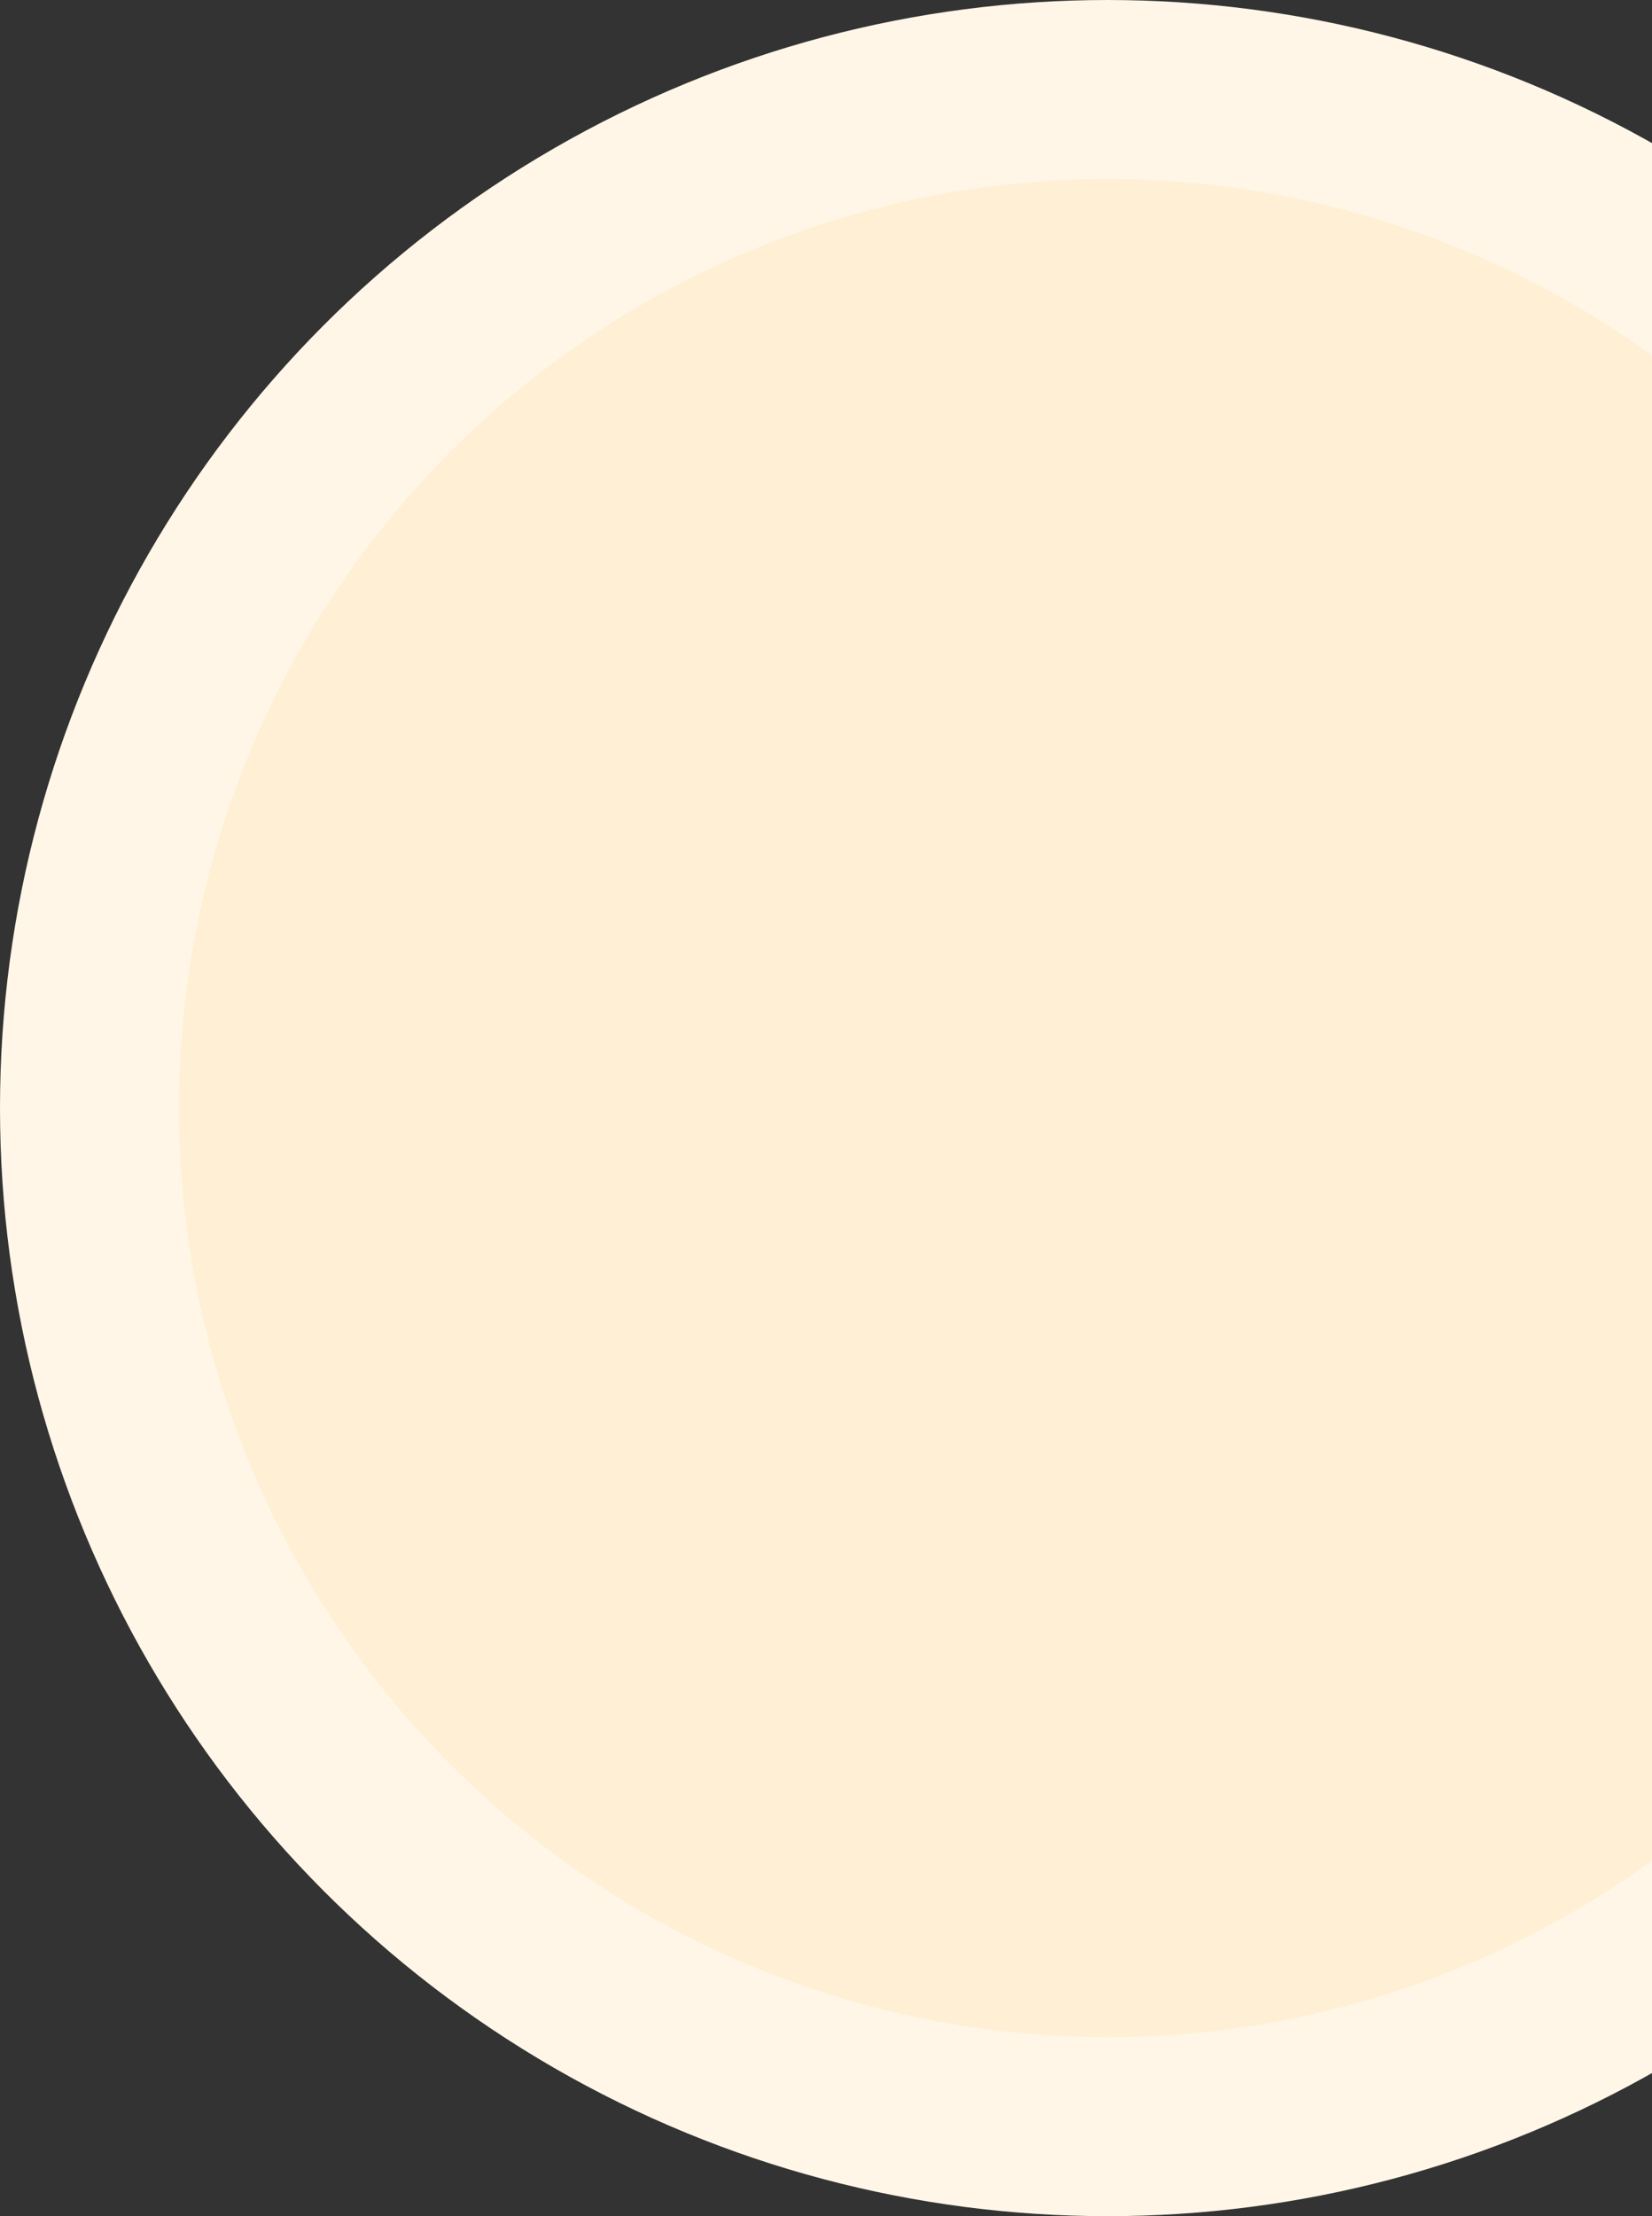
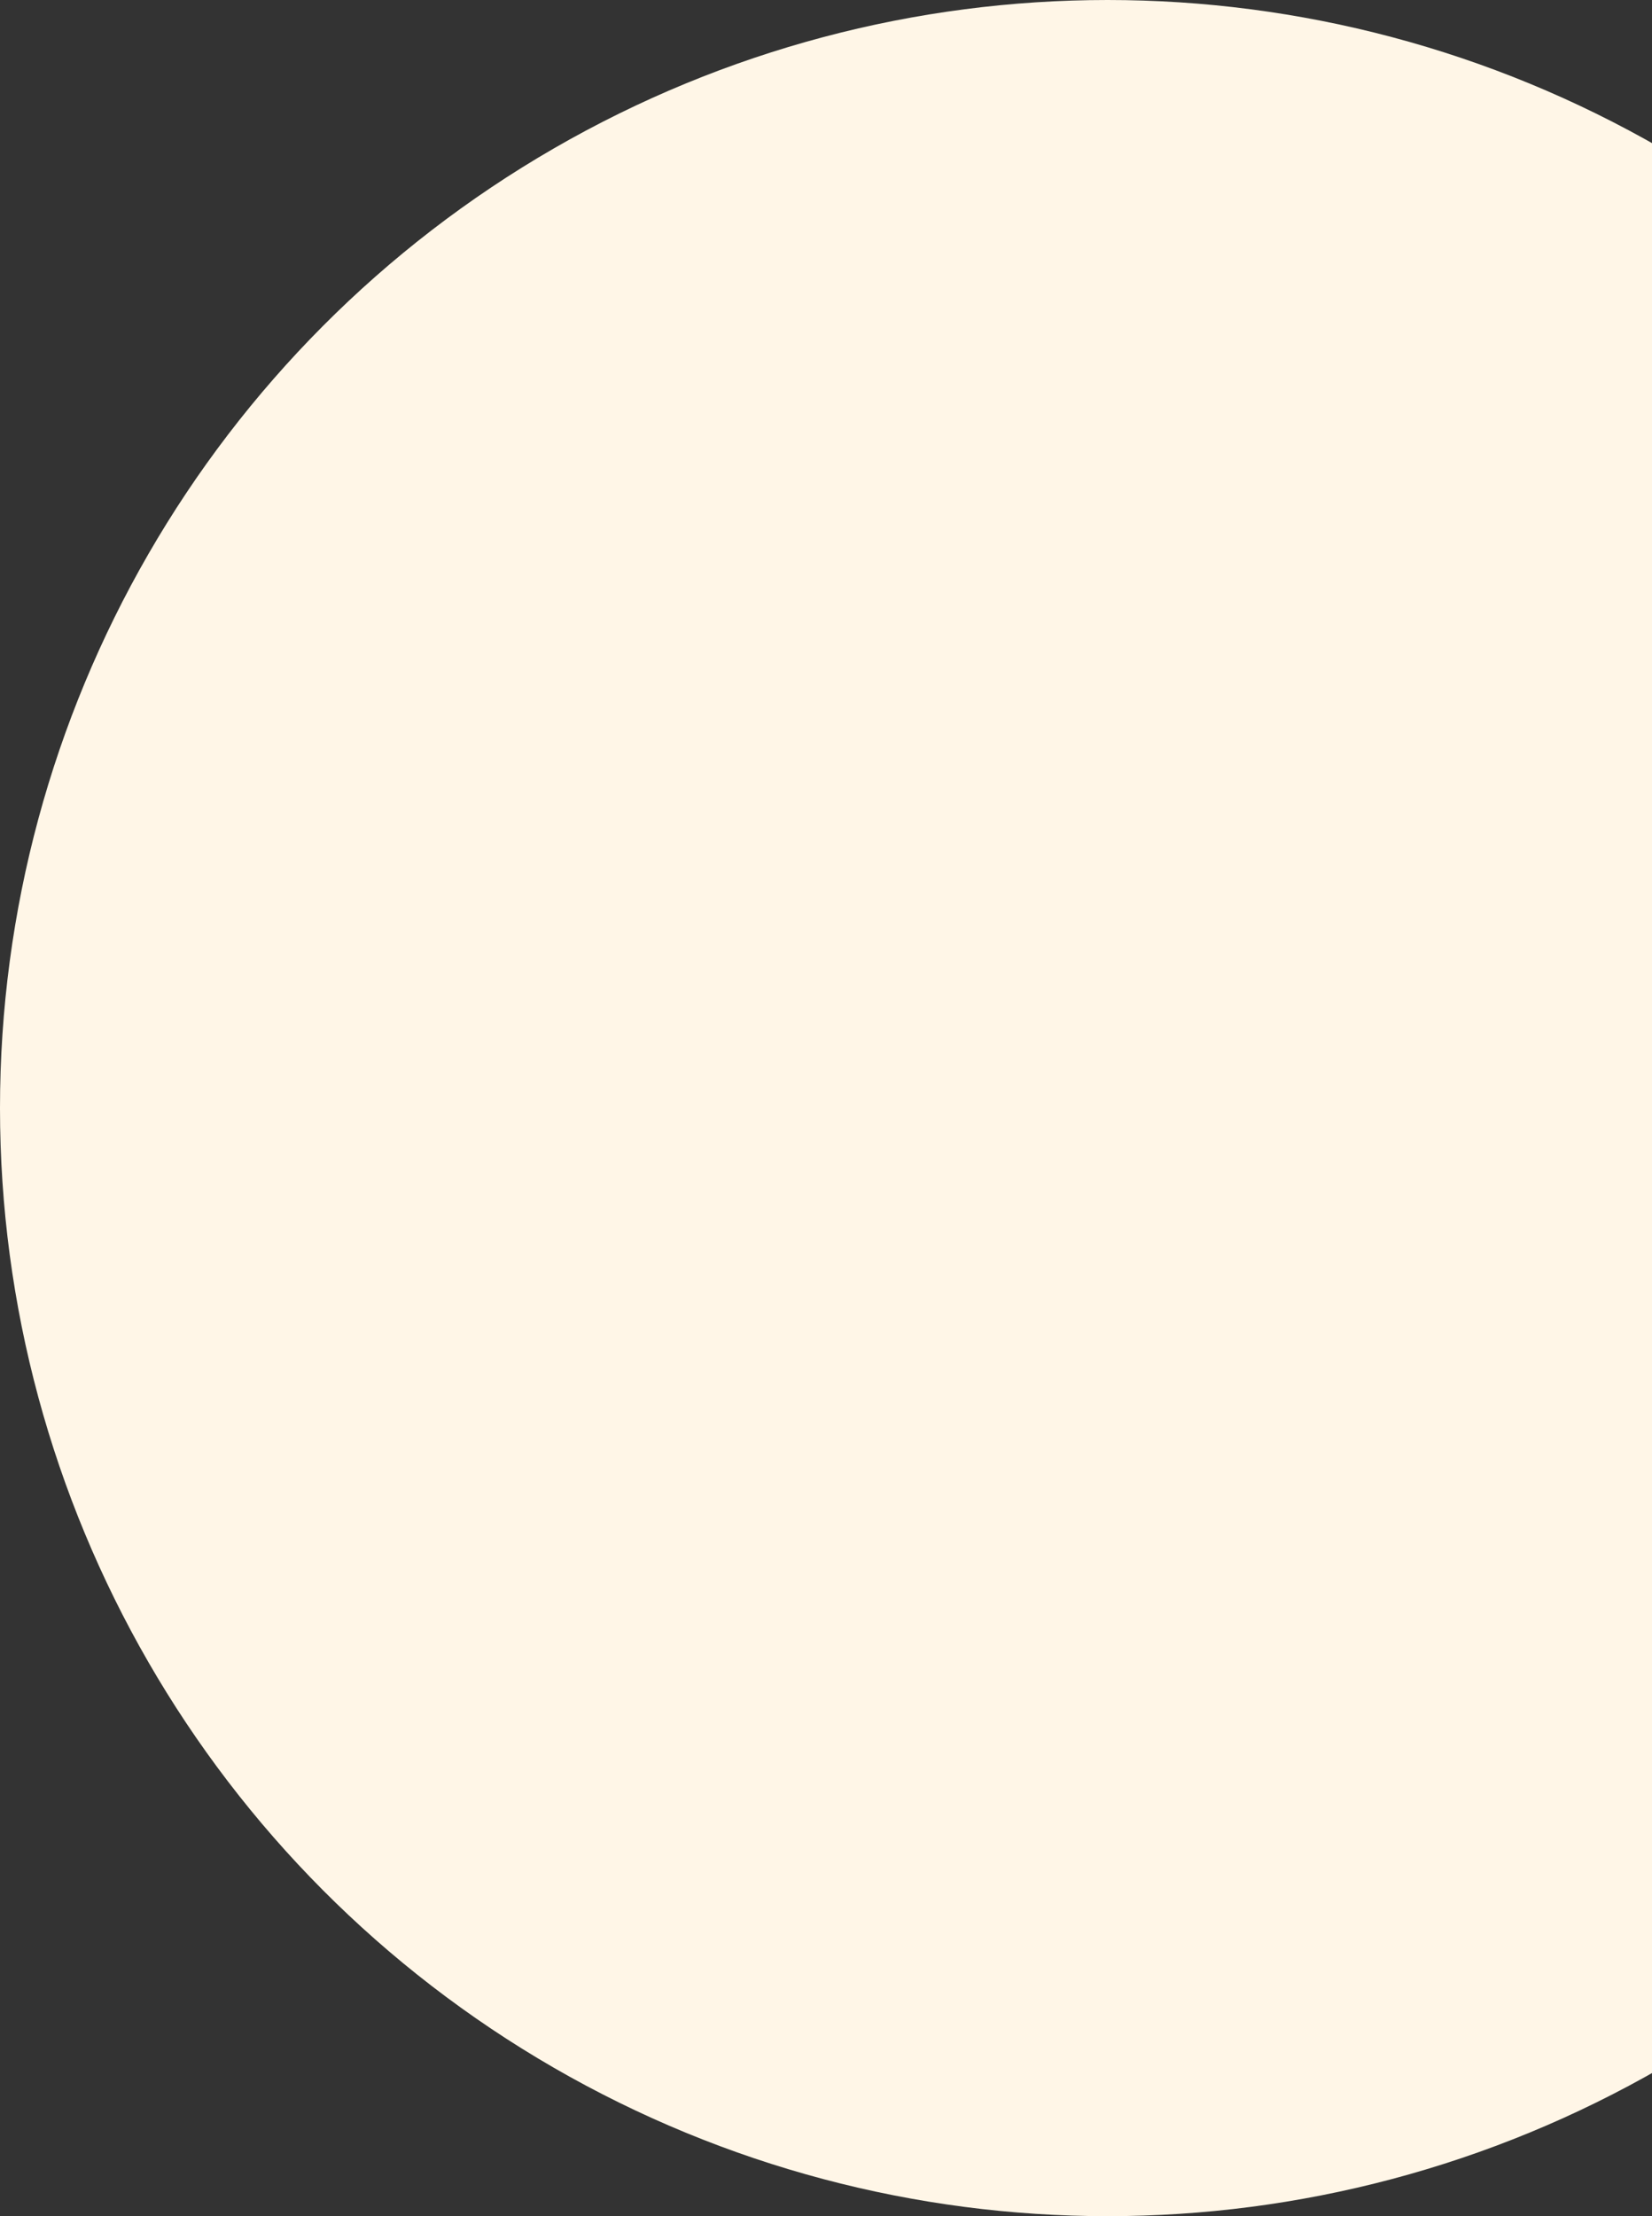
<svg xmlns="http://www.w3.org/2000/svg" width="440" height="590" viewBox="0 0 440 590" fill="none">
  <rect x="0" y="0" width="440" height="590" fill="#333333" stroke="none" />
  <circle cx="295" cy="295" r="295" fill="#FFF6E7" />
-   <circle cx="295" cy="295" r="247.34" fill="#FFF0D5" />
</svg>